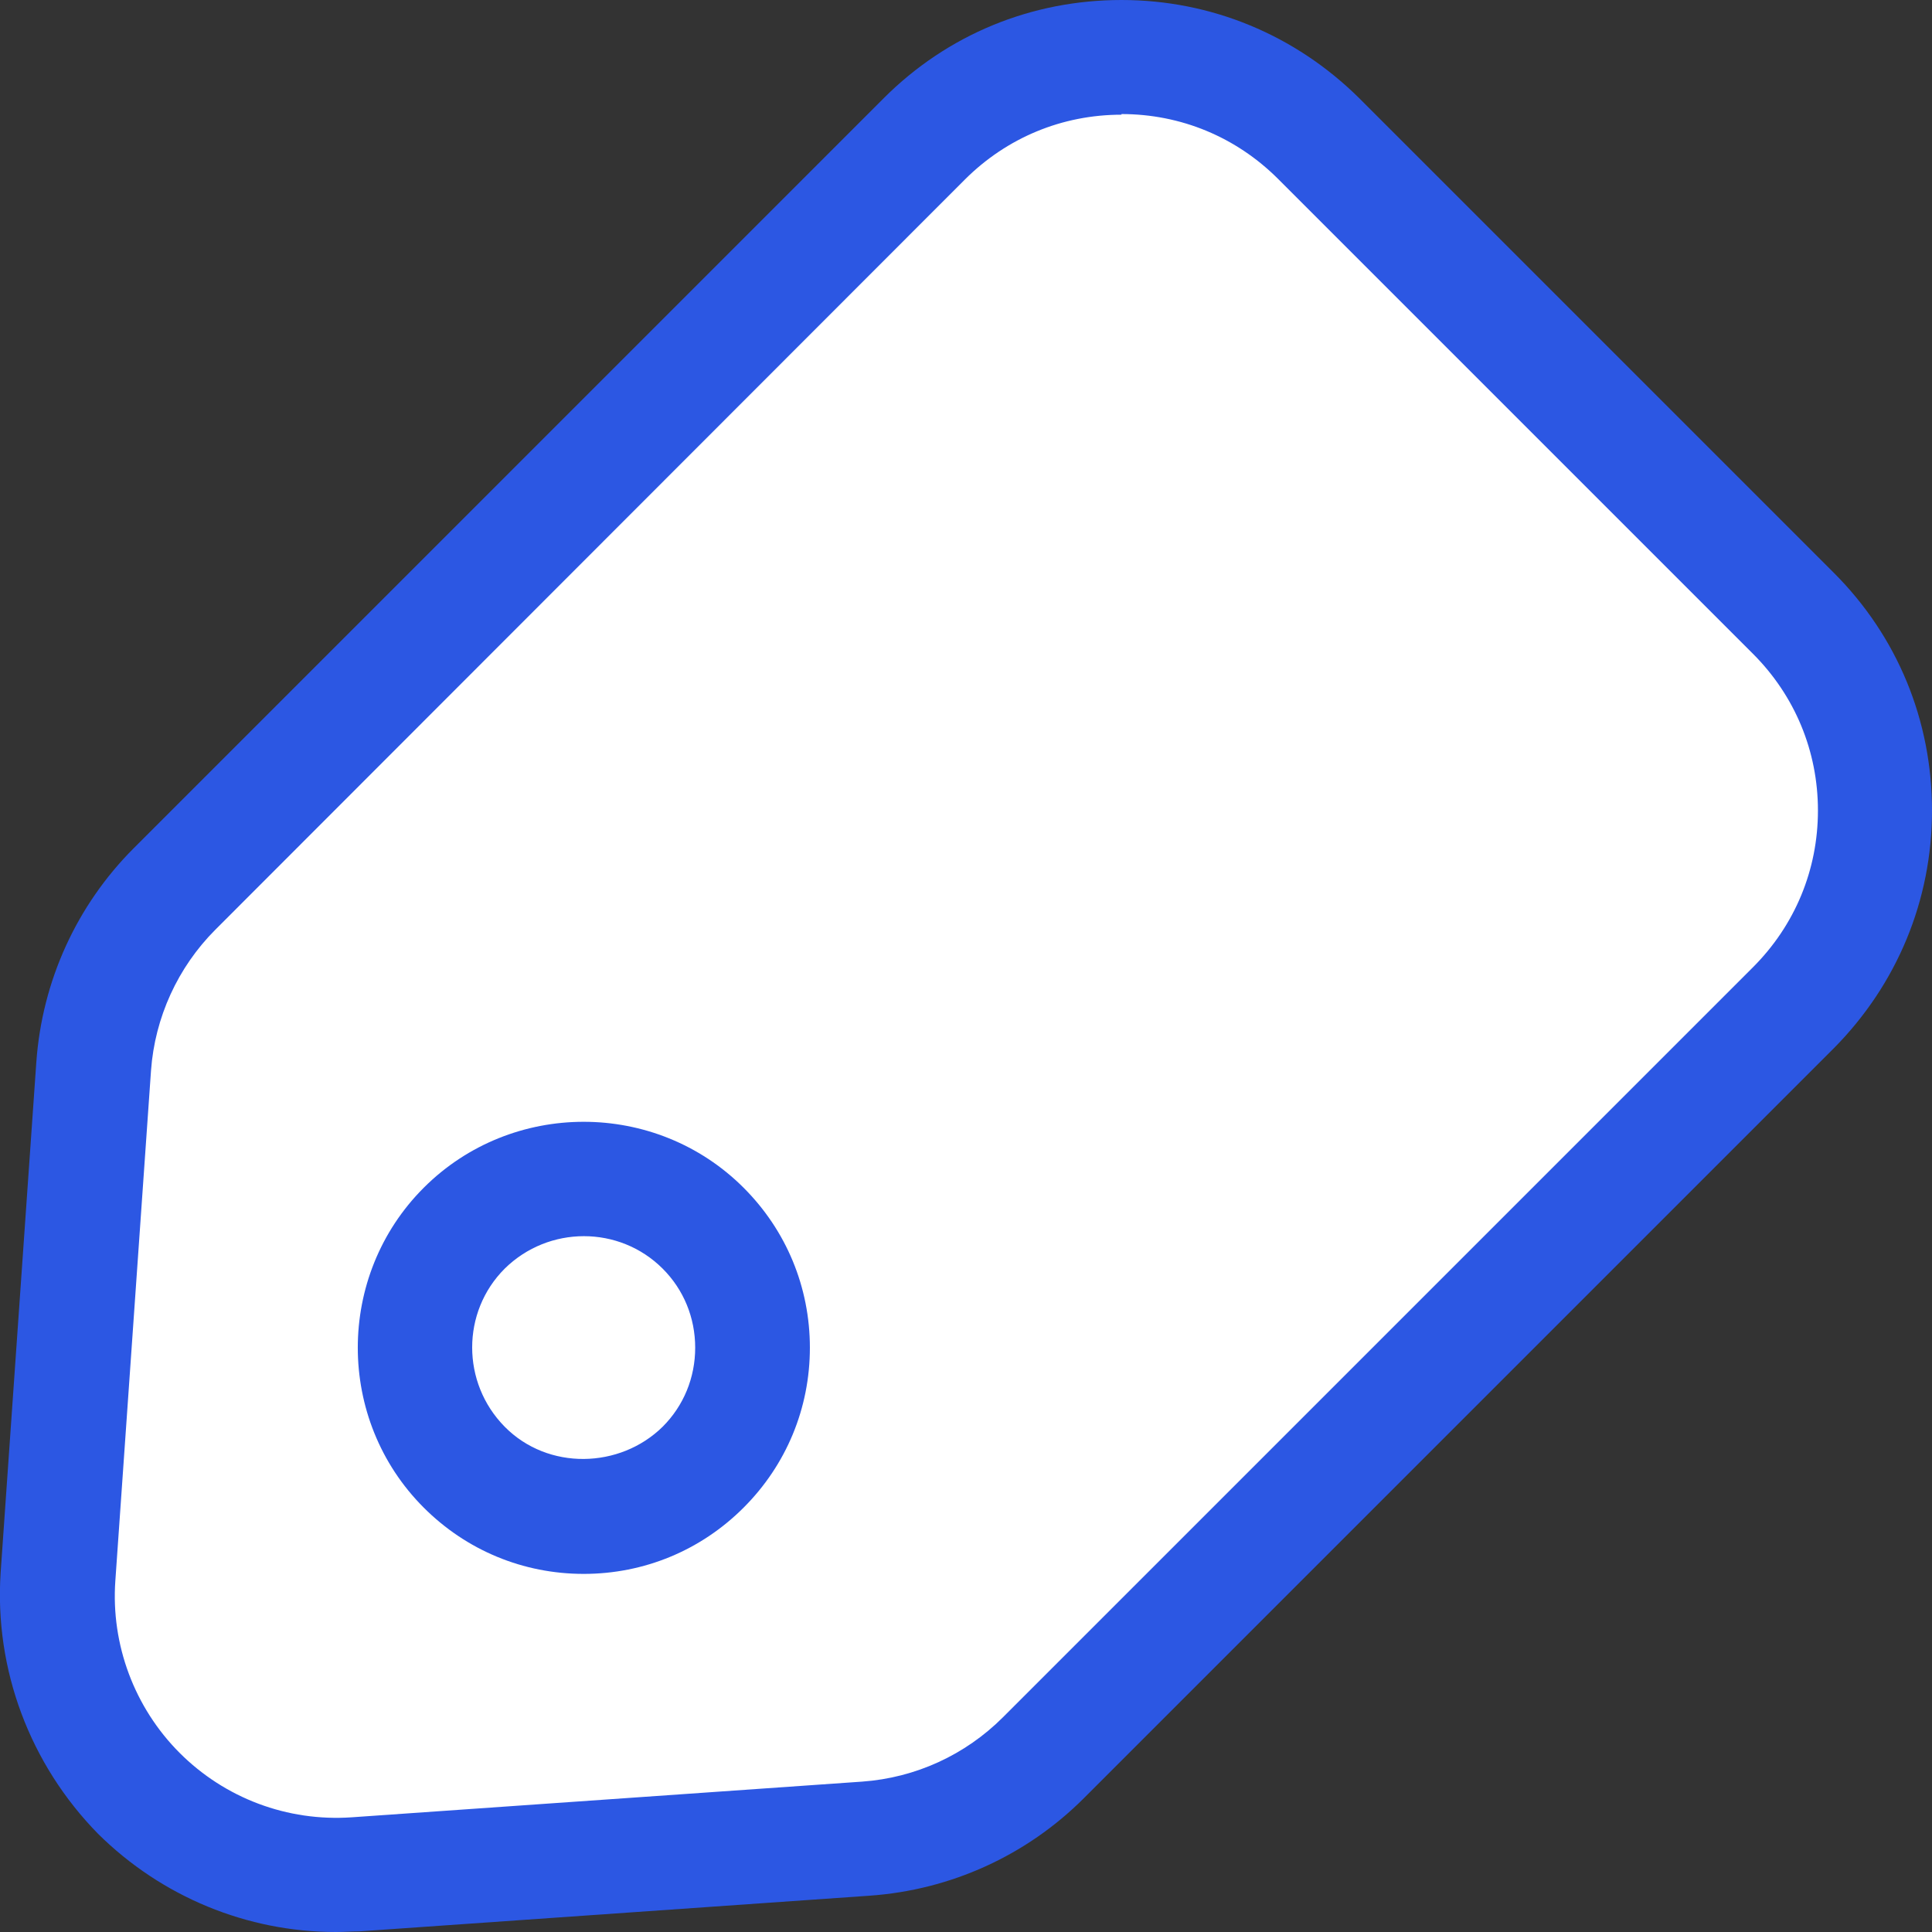
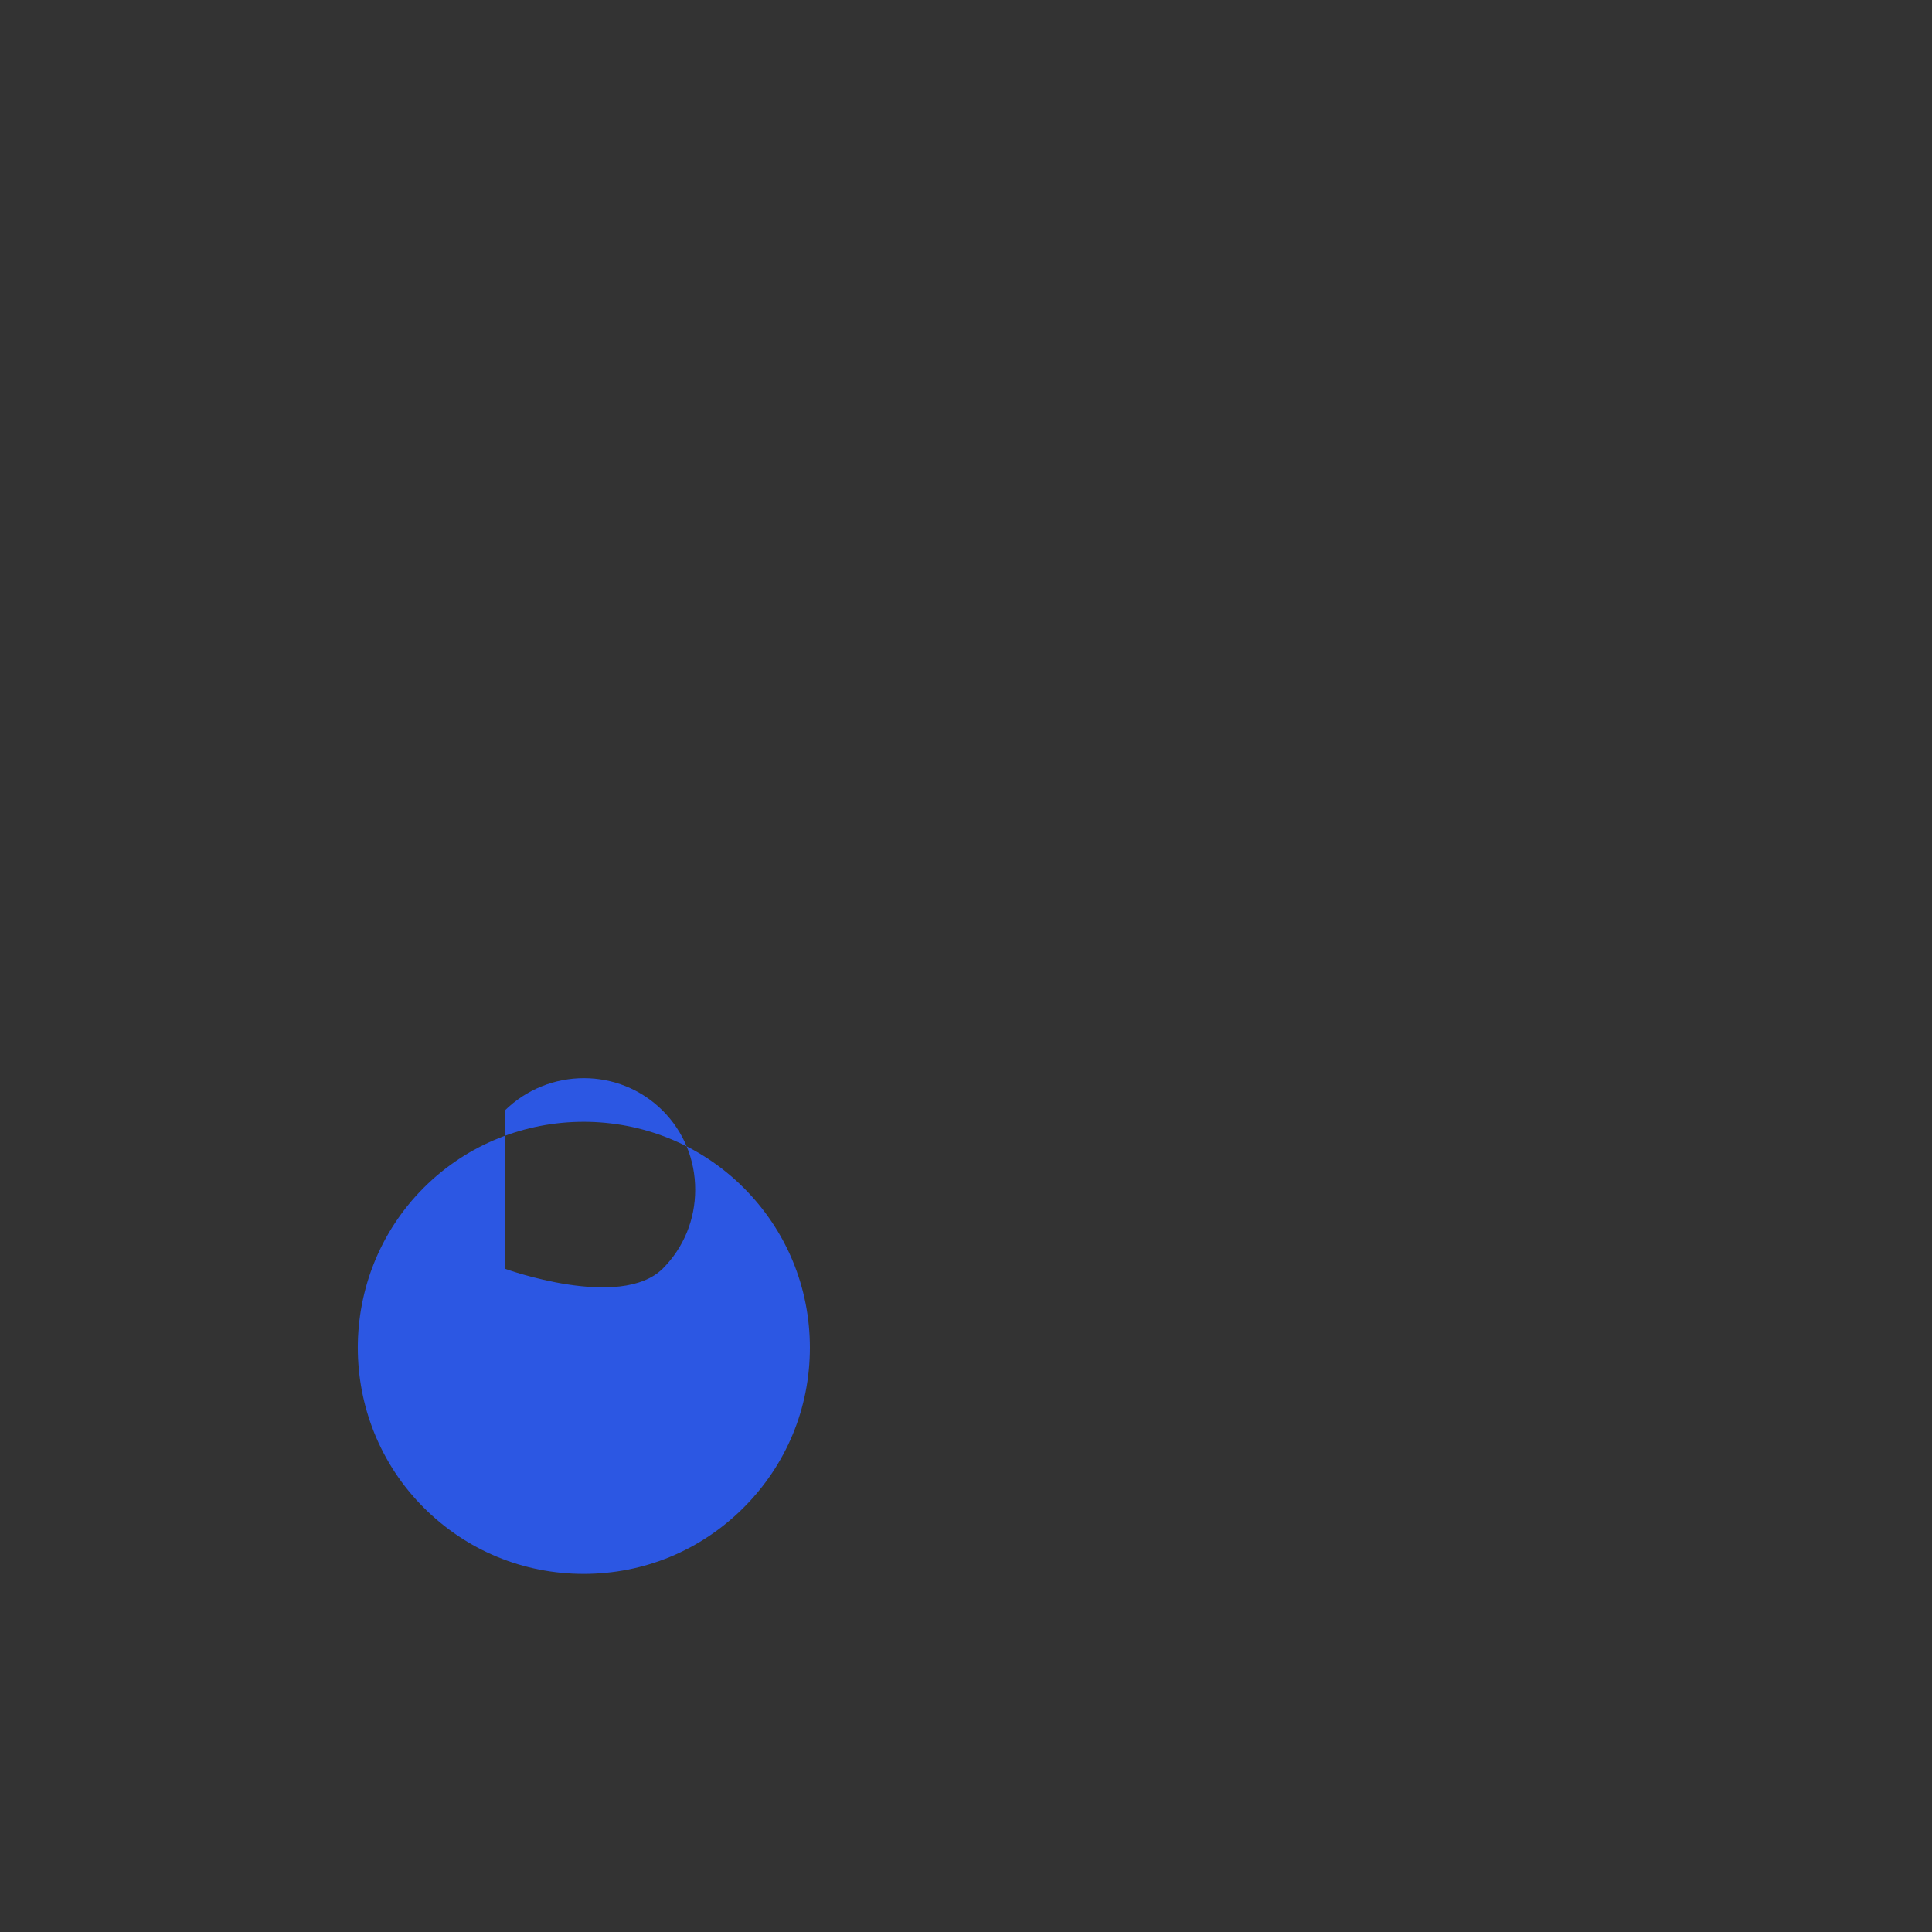
<svg xmlns="http://www.w3.org/2000/svg" id="_イヤー_2" viewBox="0 0 30.32 30.32">
  <rect x="0" y="0" width="30.32" height="30.32" fill="#333333" stroke="none" />
  <defs>
    <style>.cls-1{fill:#fff;}.cls-2{fill:#2c57e3;}</style>
  </defs>
  <g id="_イヤー_1-2">
    <g>
      <g>
-         <path class="cls-1" d="M20.69,2.18l7.45,7.45c1.71,1.71,1.71,4.48,0,6.18l-11.77,11.77c-.75,.75-1.74,1.2-2.79,1.27l-8.01,.56c-2.65,.18-4.85-2.02-4.67-4.67l.56-8.01c.07-1.05,.52-2.04,1.27-2.79L14.51,2.18c1.71-1.71,4.48-1.71,6.18,0Z" />
-         <path class="cls-2" d="M5.27,30.32c-1.39,0-2.73-.55-3.73-1.54C.47,27.69-.09,26.2,.01,24.68l.56-8.01c.09-1.27,.63-2.46,1.53-3.36L13.87,1.54c1-1,2.32-1.54,3.73-1.54s2.73,.55,3.73,1.54l7.45,7.45c1,1,1.54,2.32,1.54,3.73s-.55,2.73-1.54,3.73l-11.77,11.77c-.9,.9-2.09,1.44-3.36,1.53l-8.01,.56c-.12,0-.25,.01-.37,.01ZM17.6,1.8c-.93,0-1.8,.36-2.46,1.02L3.38,14.59c-.59,.59-.95,1.38-1.01,2.21l-.56,8.01c-.07,1,.3,1.99,1.01,2.7,.71,.71,1.69,1.08,2.7,1.01l8.01-.56c.84-.06,1.62-.42,2.21-1.01l11.77-11.77c.66-.66,1.02-1.53,1.02-2.46s-.36-1.8-1.02-2.46l-7.45-7.45c-.66-.66-1.53-1.02-2.46-1.02Z" />
-       </g>
+         </g>
      <g>
-         <circle class="cls-1" cx="9.17" cy="21.15" r="2.65" />
-         <path class="cls-2" d="M9.16,24.7c-.95,0-1.84-.37-2.51-1.04-1.38-1.38-1.38-3.64,0-5.02h0c1.38-1.38,3.64-1.38,5.02,0,.67,.67,1.04,1.56,1.04,2.51s-.37,1.84-1.04,2.51c-.67,.67-1.56,1.04-2.51,1.04Zm-1.24-4.79c-.68,.68-.68,1.79,0,2.48s1.81,.66,2.48,0c.33-.33,.51-.77,.51-1.24s-.18-.91-.51-1.24c-.68-.68-1.79-.68-2.48,0h0Z" />
+         <path class="cls-2" d="M9.16,24.7c-.95,0-1.84-.37-2.51-1.04-1.38-1.38-1.38-3.64,0-5.02h0c1.38-1.38,3.64-1.38,5.02,0,.67,.67,1.04,1.56,1.04,2.51s-.37,1.84-1.04,2.51c-.67,.67-1.56,1.04-2.51,1.04Zm-1.24-4.79s1.81,.66,2.48,0c.33-.33,.51-.77,.51-1.24s-.18-.91-.51-1.24c-.68-.68-1.79-.68-2.48,0h0Z" />
      </g>
    </g>
  </g>
</svg>